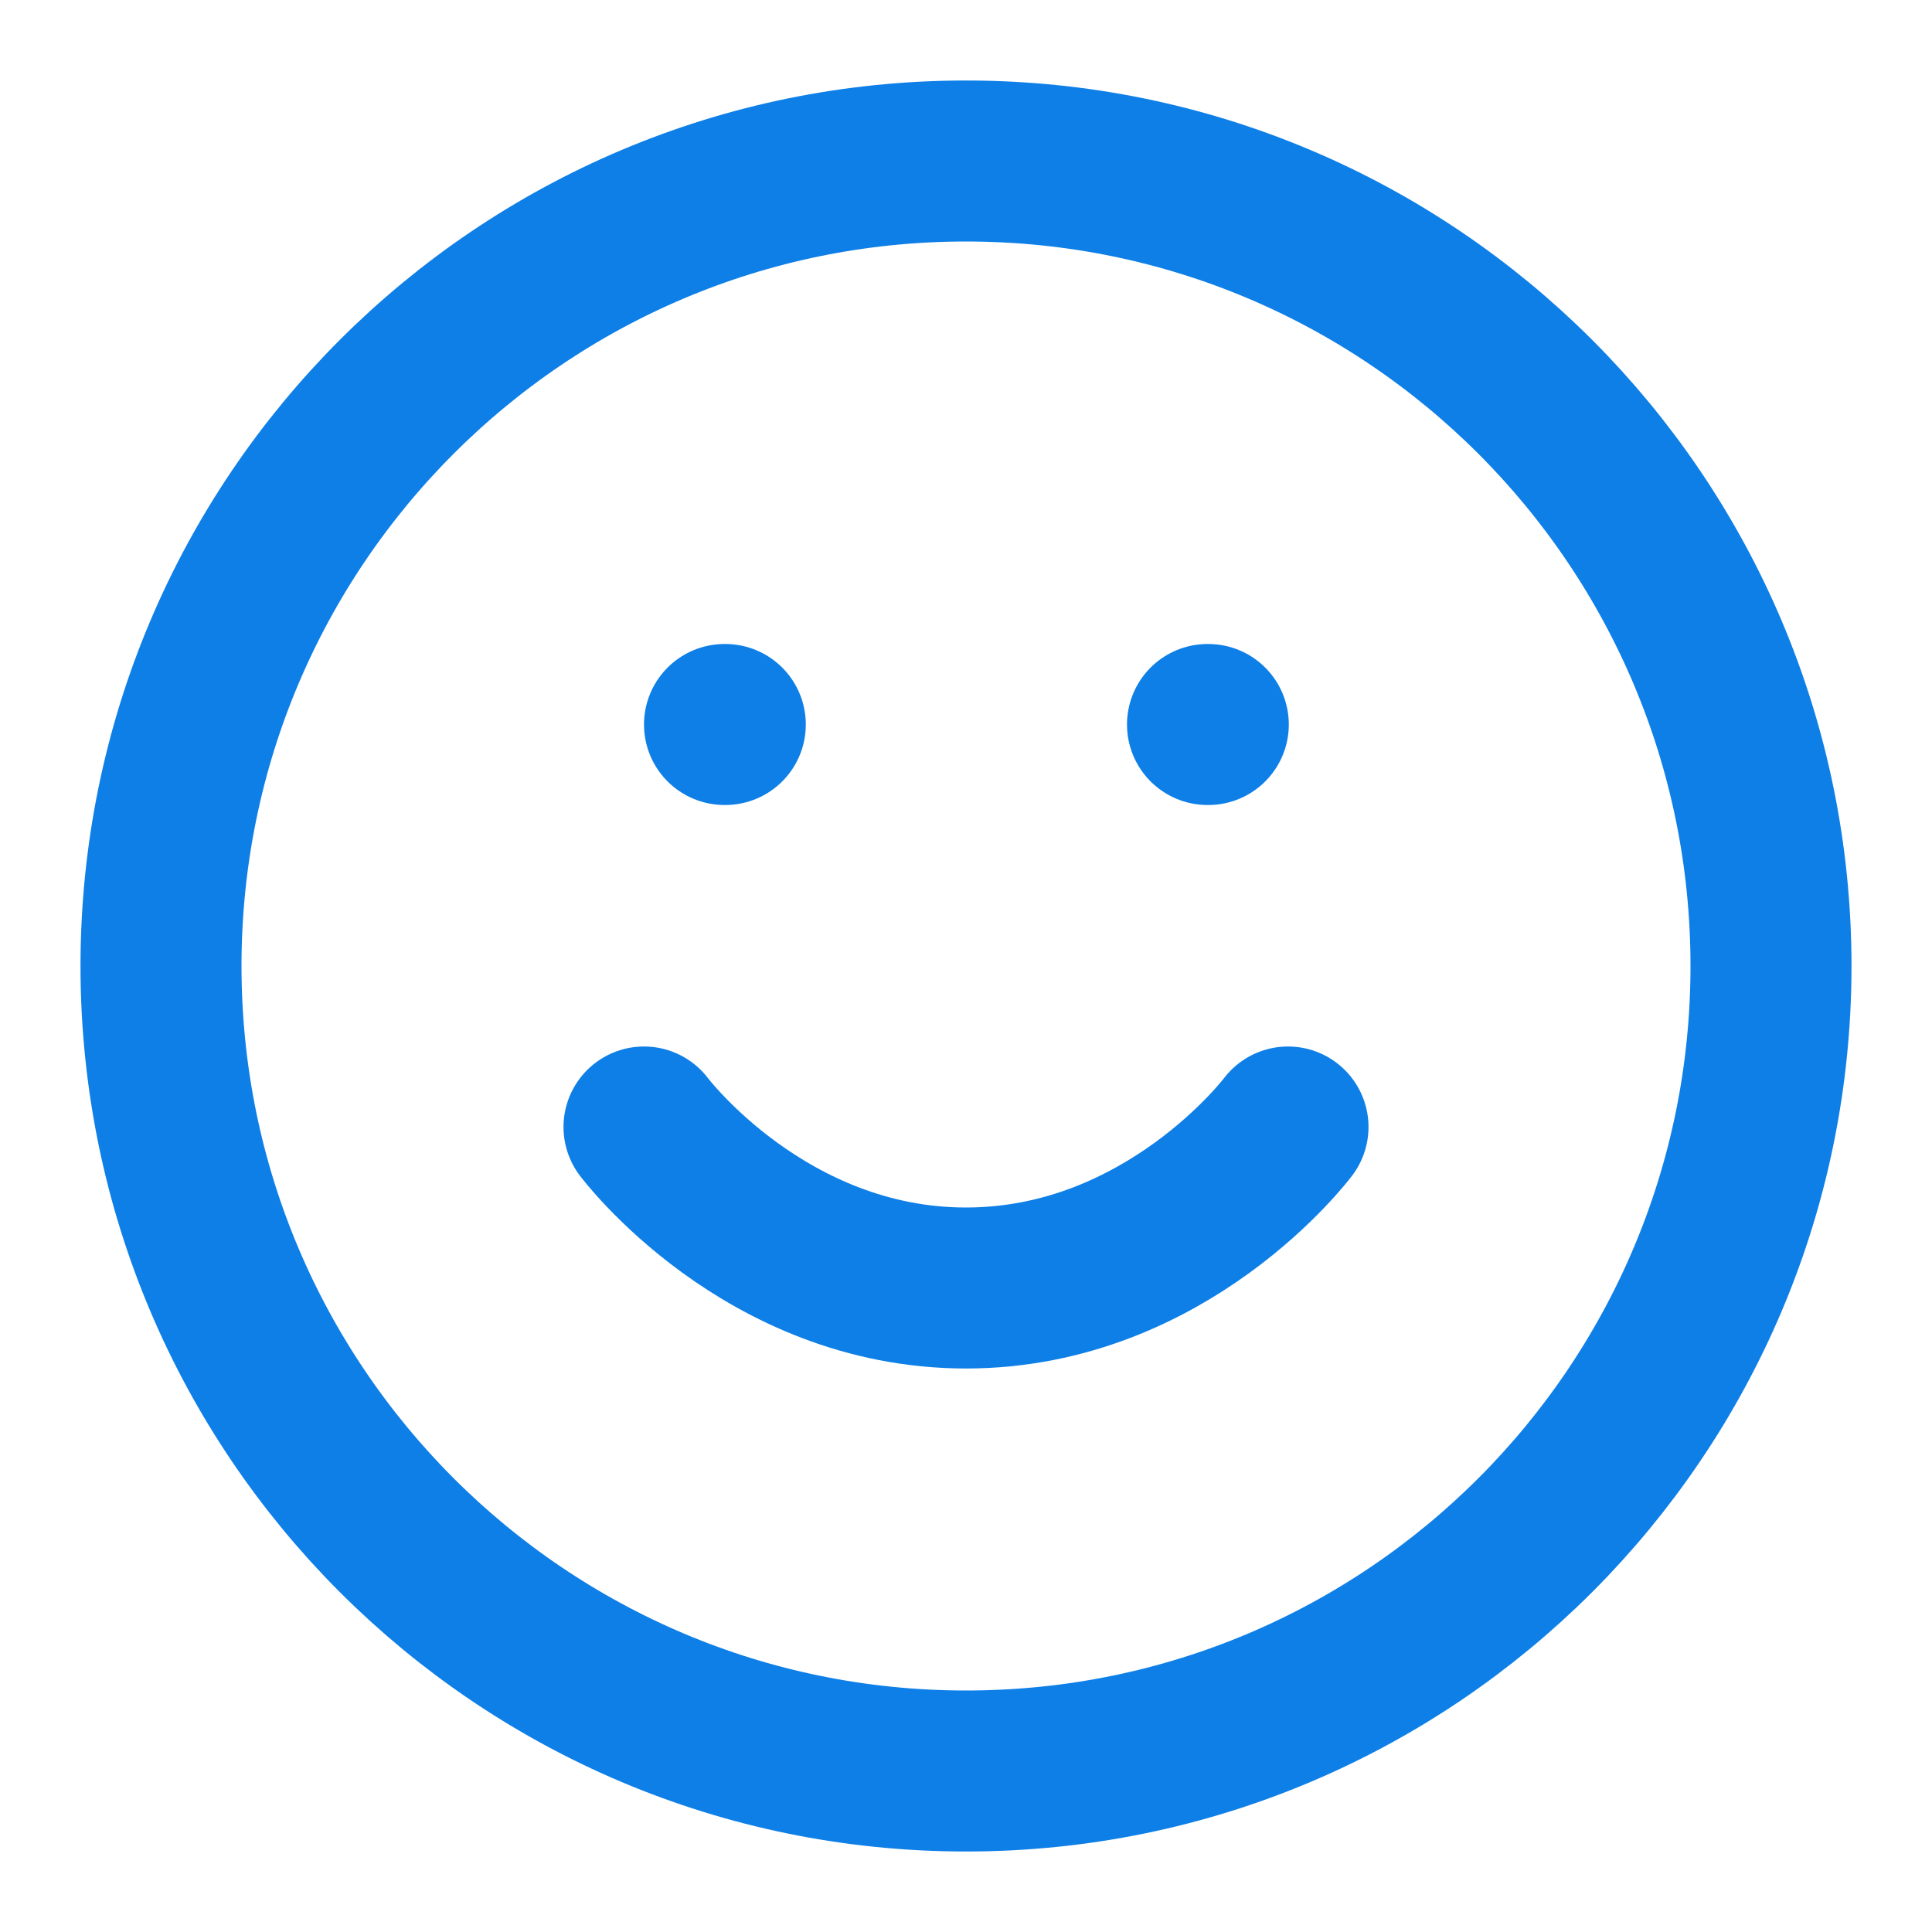
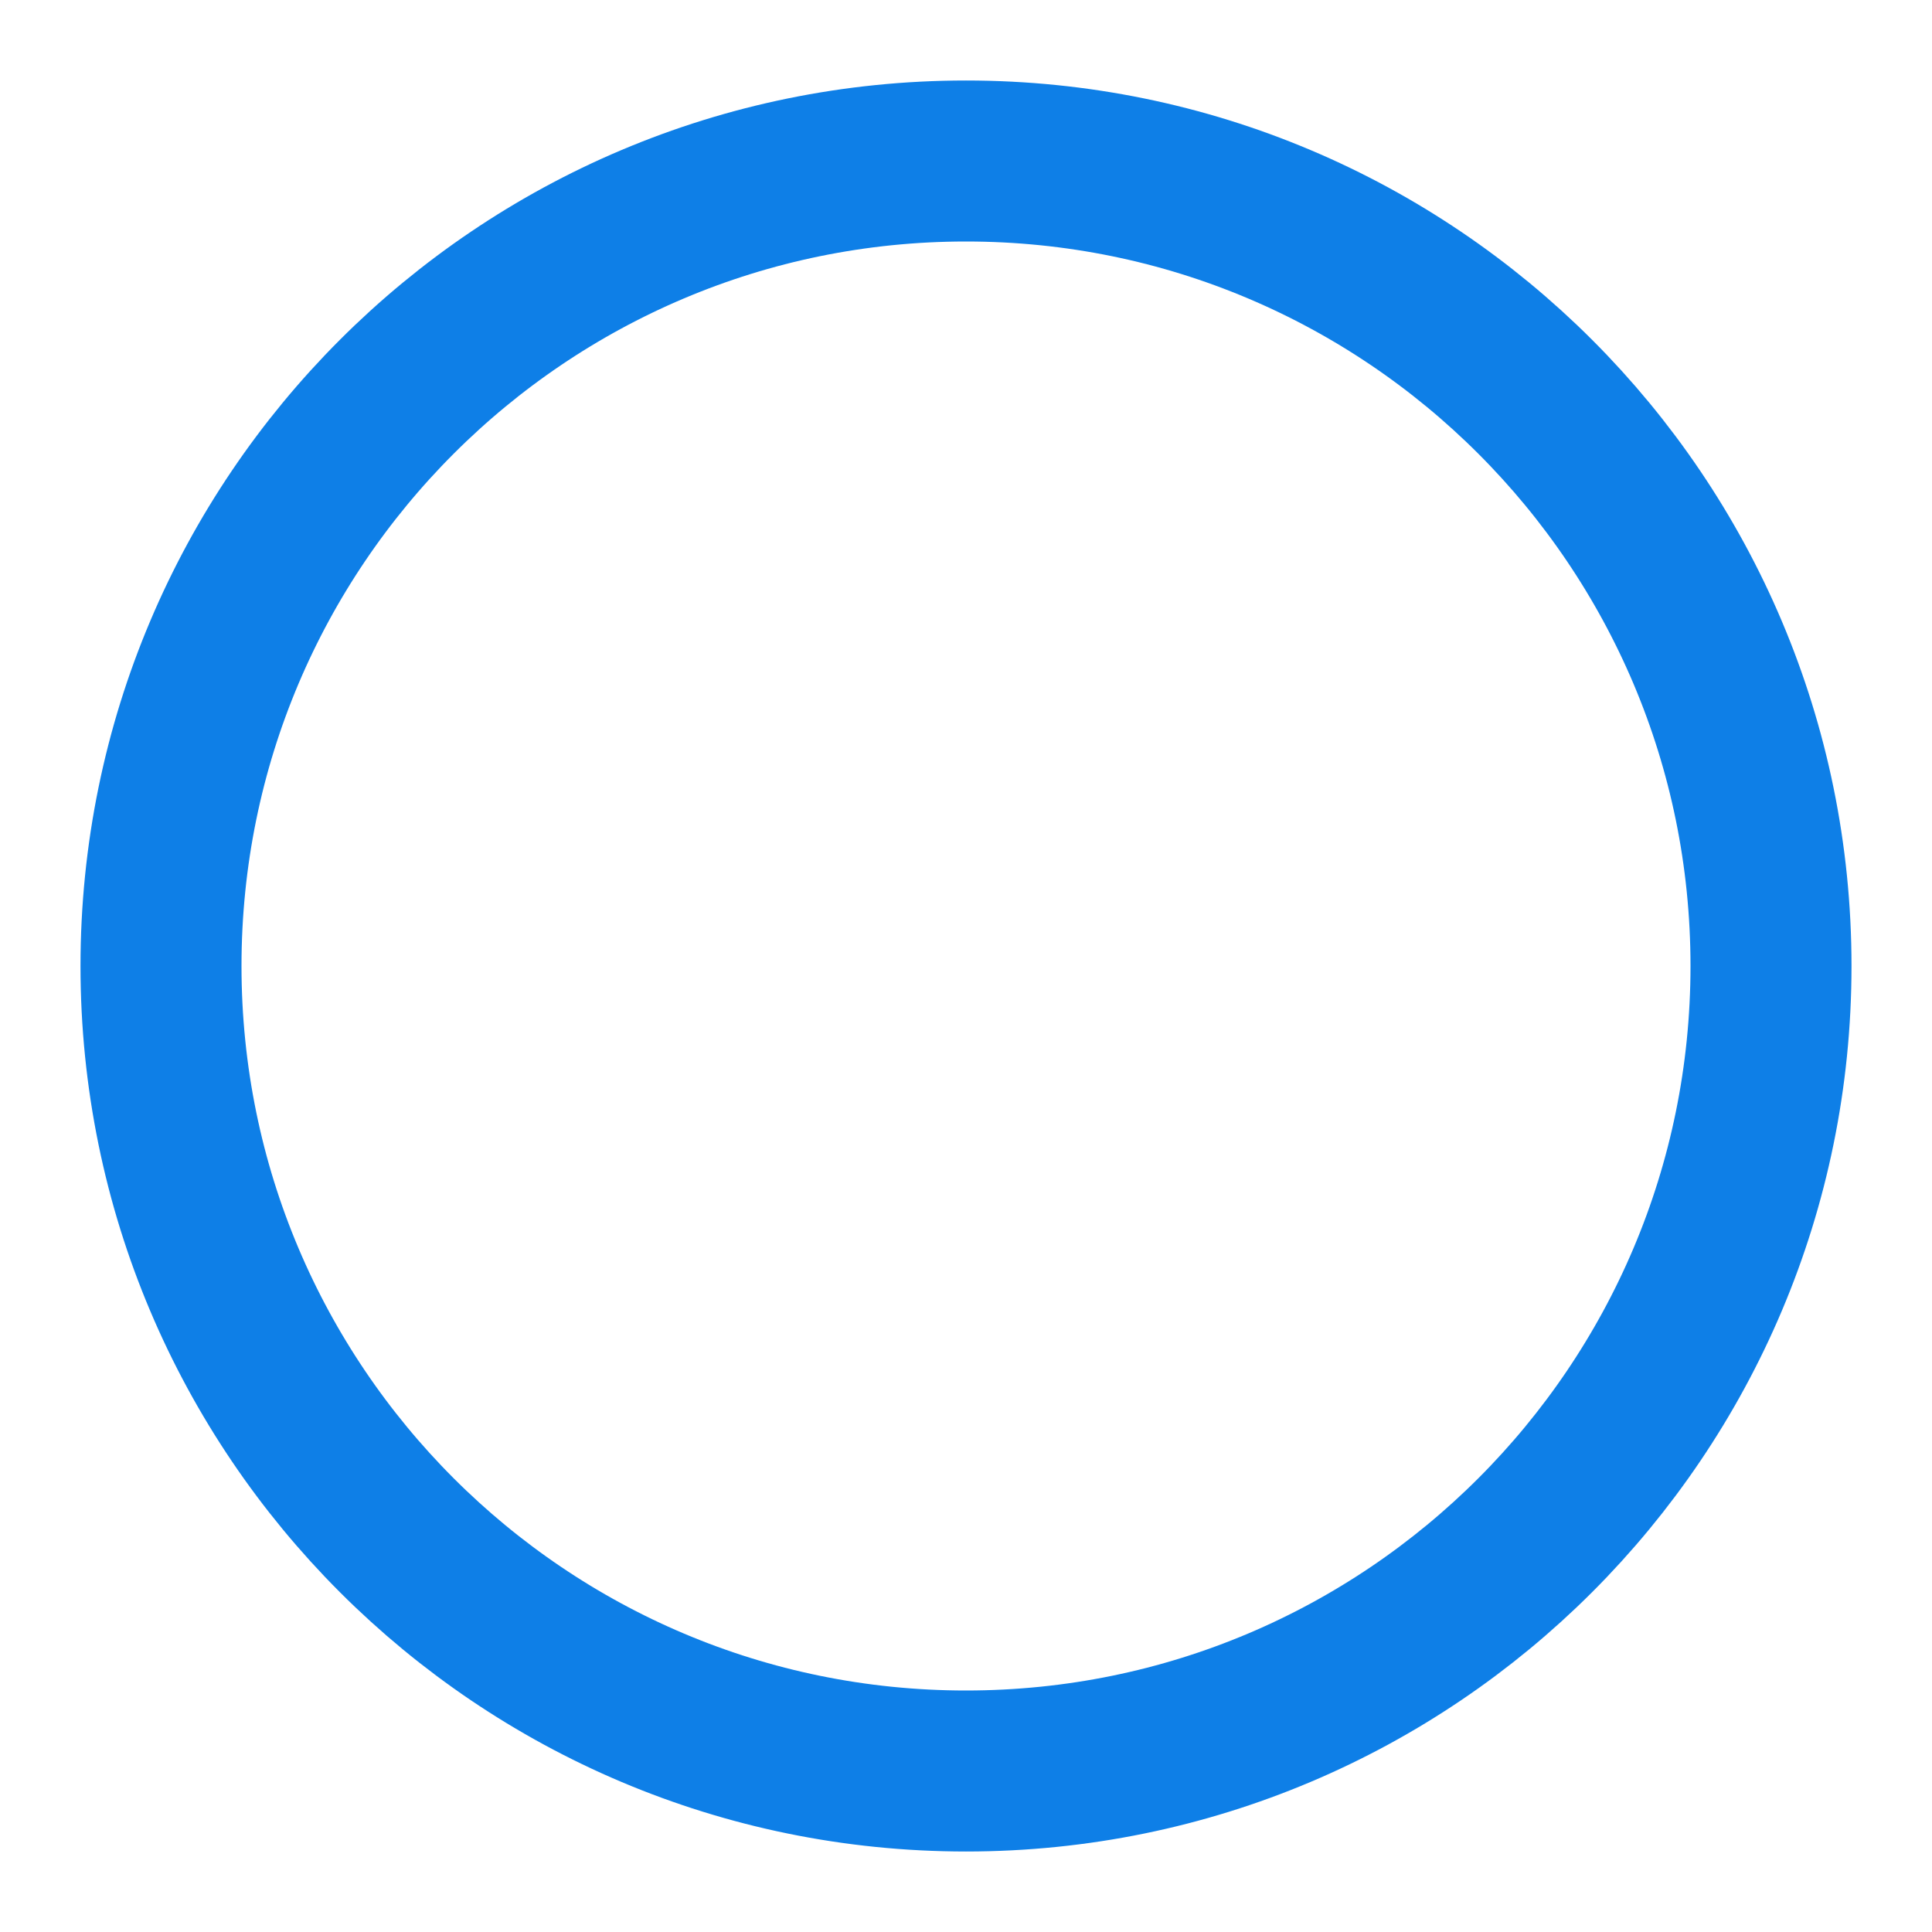
<svg xmlns="http://www.w3.org/2000/svg" width="24" height="24" viewBox="0 0 24 24" fill="none">
-   <path d="M12 22C17.523 22 22 17.523 22 12C22 6.477 17.523 2 12 2C6.477 2 2 6.477 2 12C2 17.523 6.477 22 12 22Z" stroke="#0E7FE7" stroke-width="2" stroke-linecap="round" stroke-linejoin="round" />
-   <path d="M8 14C8 14 9.5 16 12 16C14.5 16 16 14 16 14" stroke="#0E7FE7" stroke-width="2" stroke-linecap="round" stroke-linejoin="round" />
-   <path d="M9 9H9.01" stroke="#0E7FE7" stroke-width="2" stroke-linecap="round" stroke-linejoin="round" />
-   <path d="M15 9H15.01" stroke="#0E7FE7" stroke-width="2" stroke-linecap="round" stroke-linejoin="round" />
+   <path d="M12 22C17.523 22 22 17.523 22 12C22 6.477 17.523 2 12 2C6.477 2 2 6.477 2 12C2 17.523 6.477 22 12 22" stroke="#0E7FE7" stroke-width="2" stroke-linecap="round" stroke-linejoin="round" />
</svg>